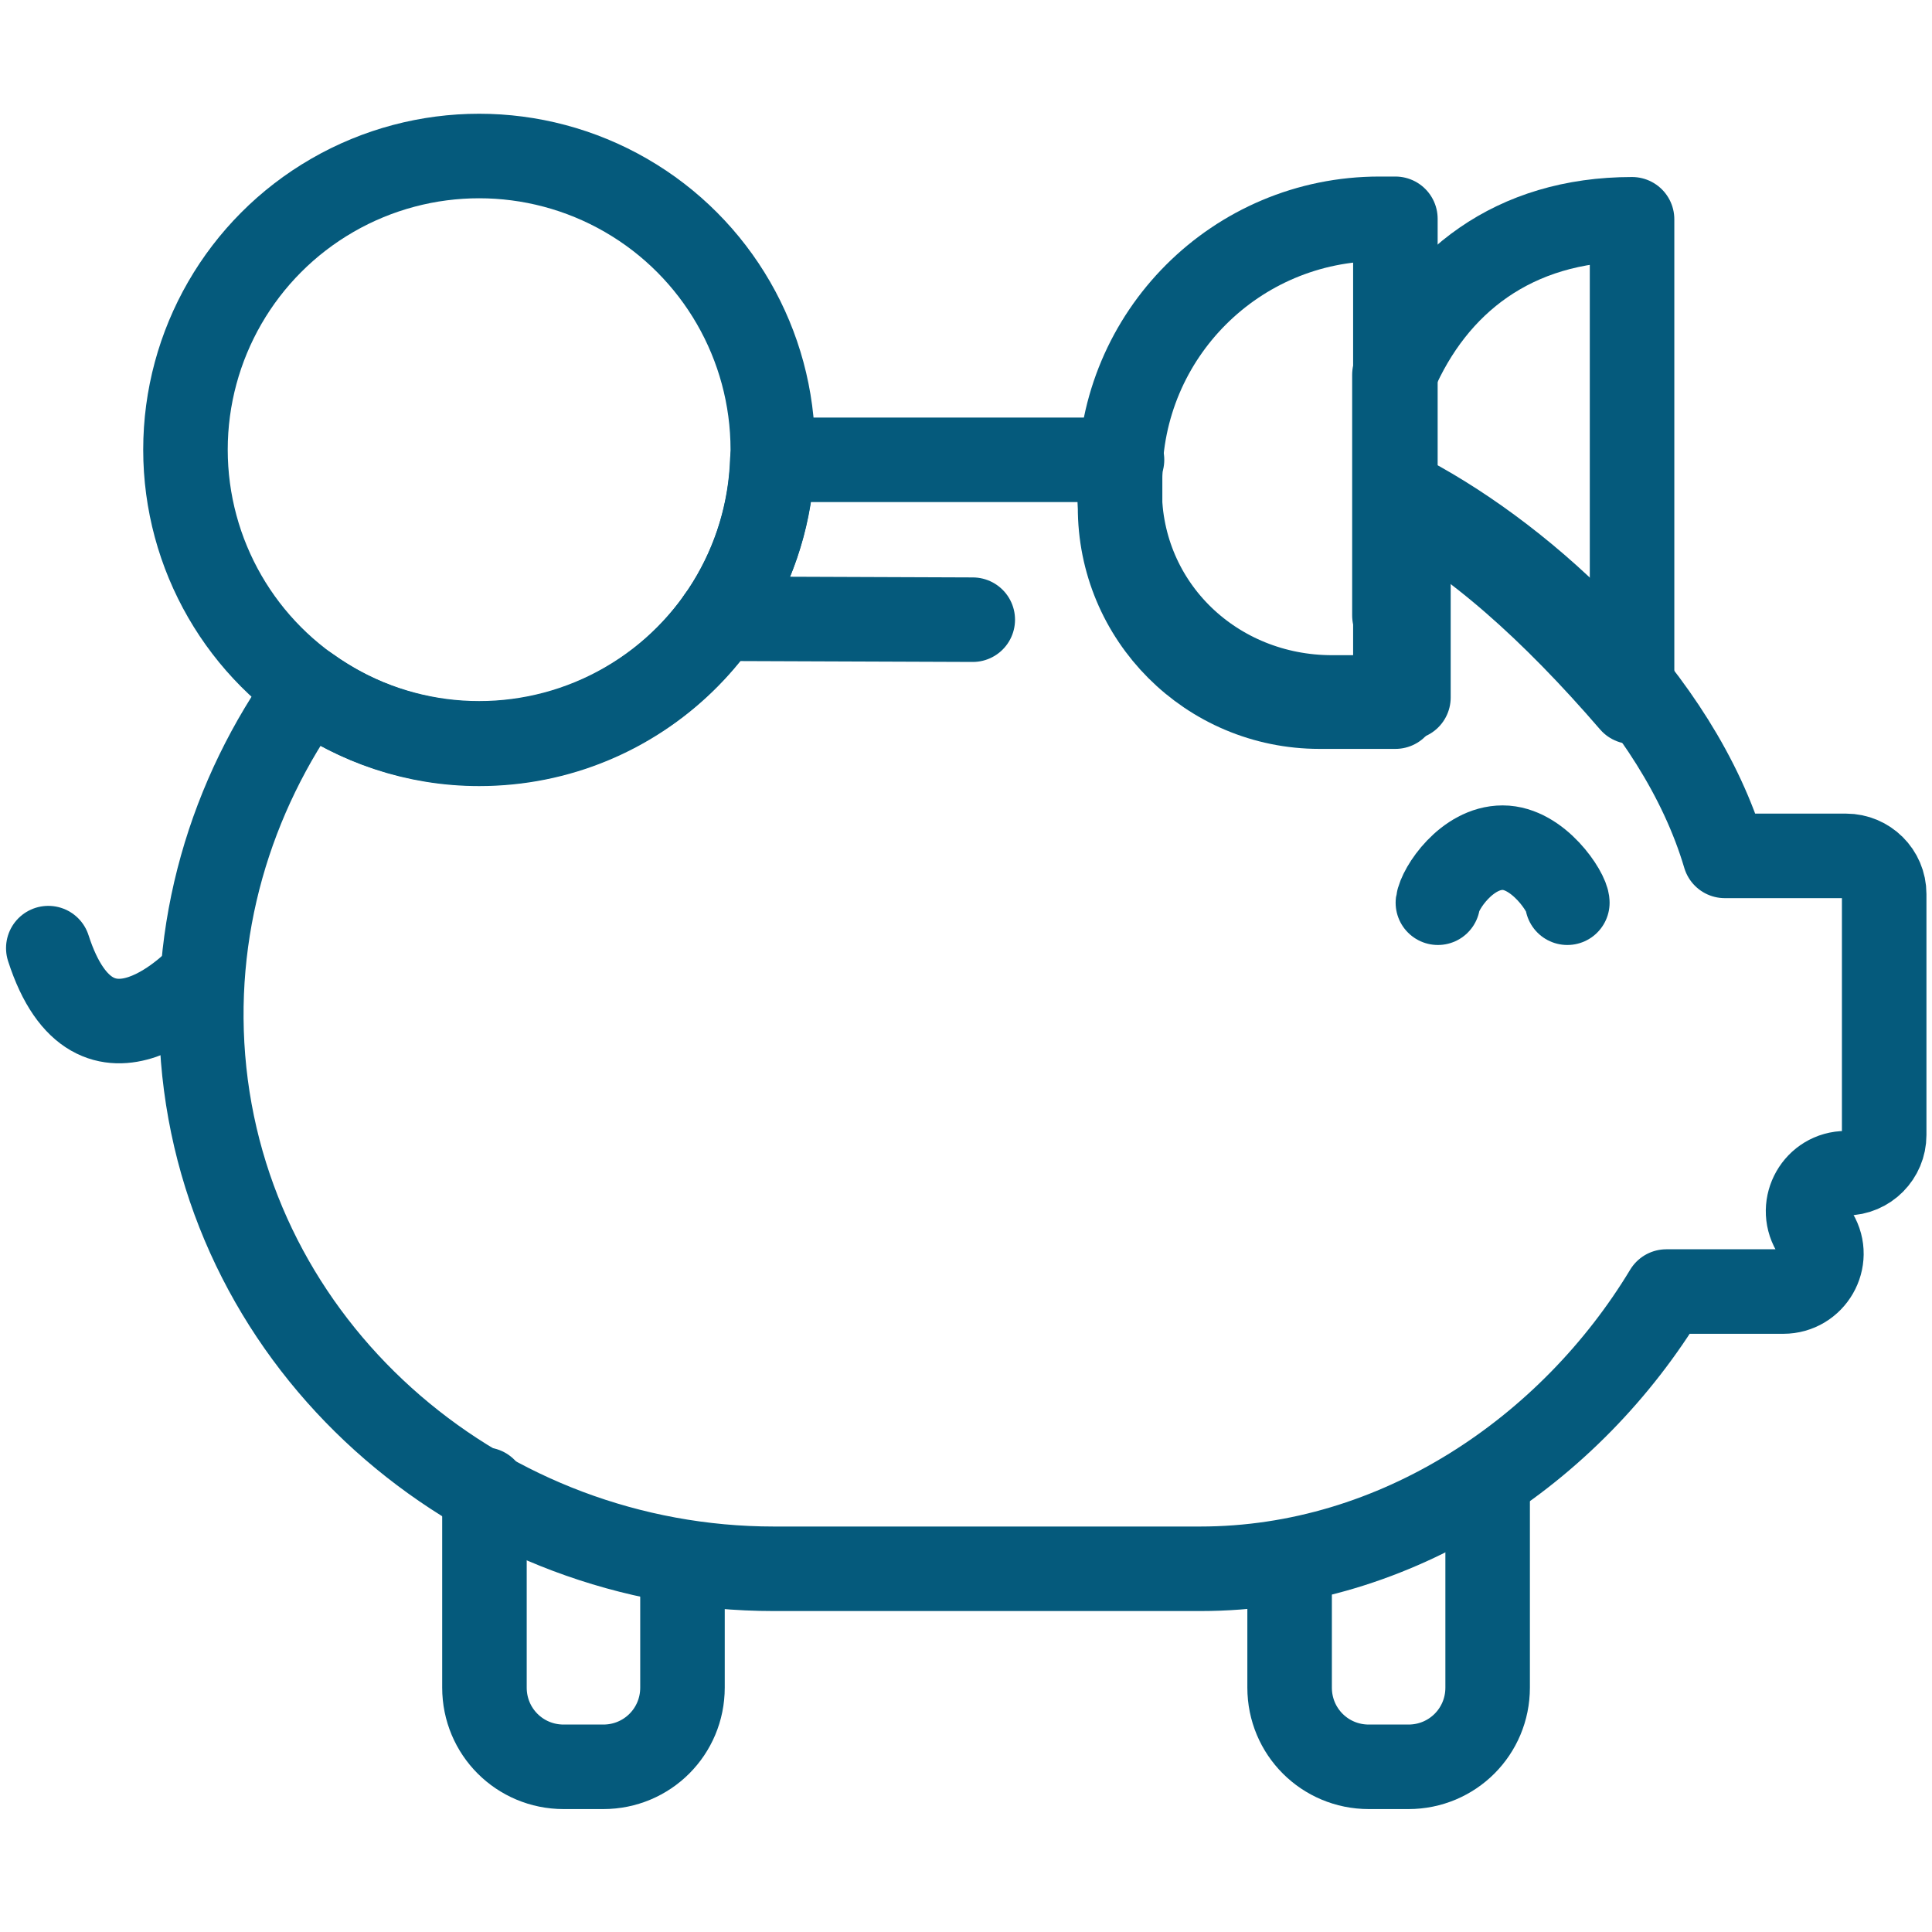
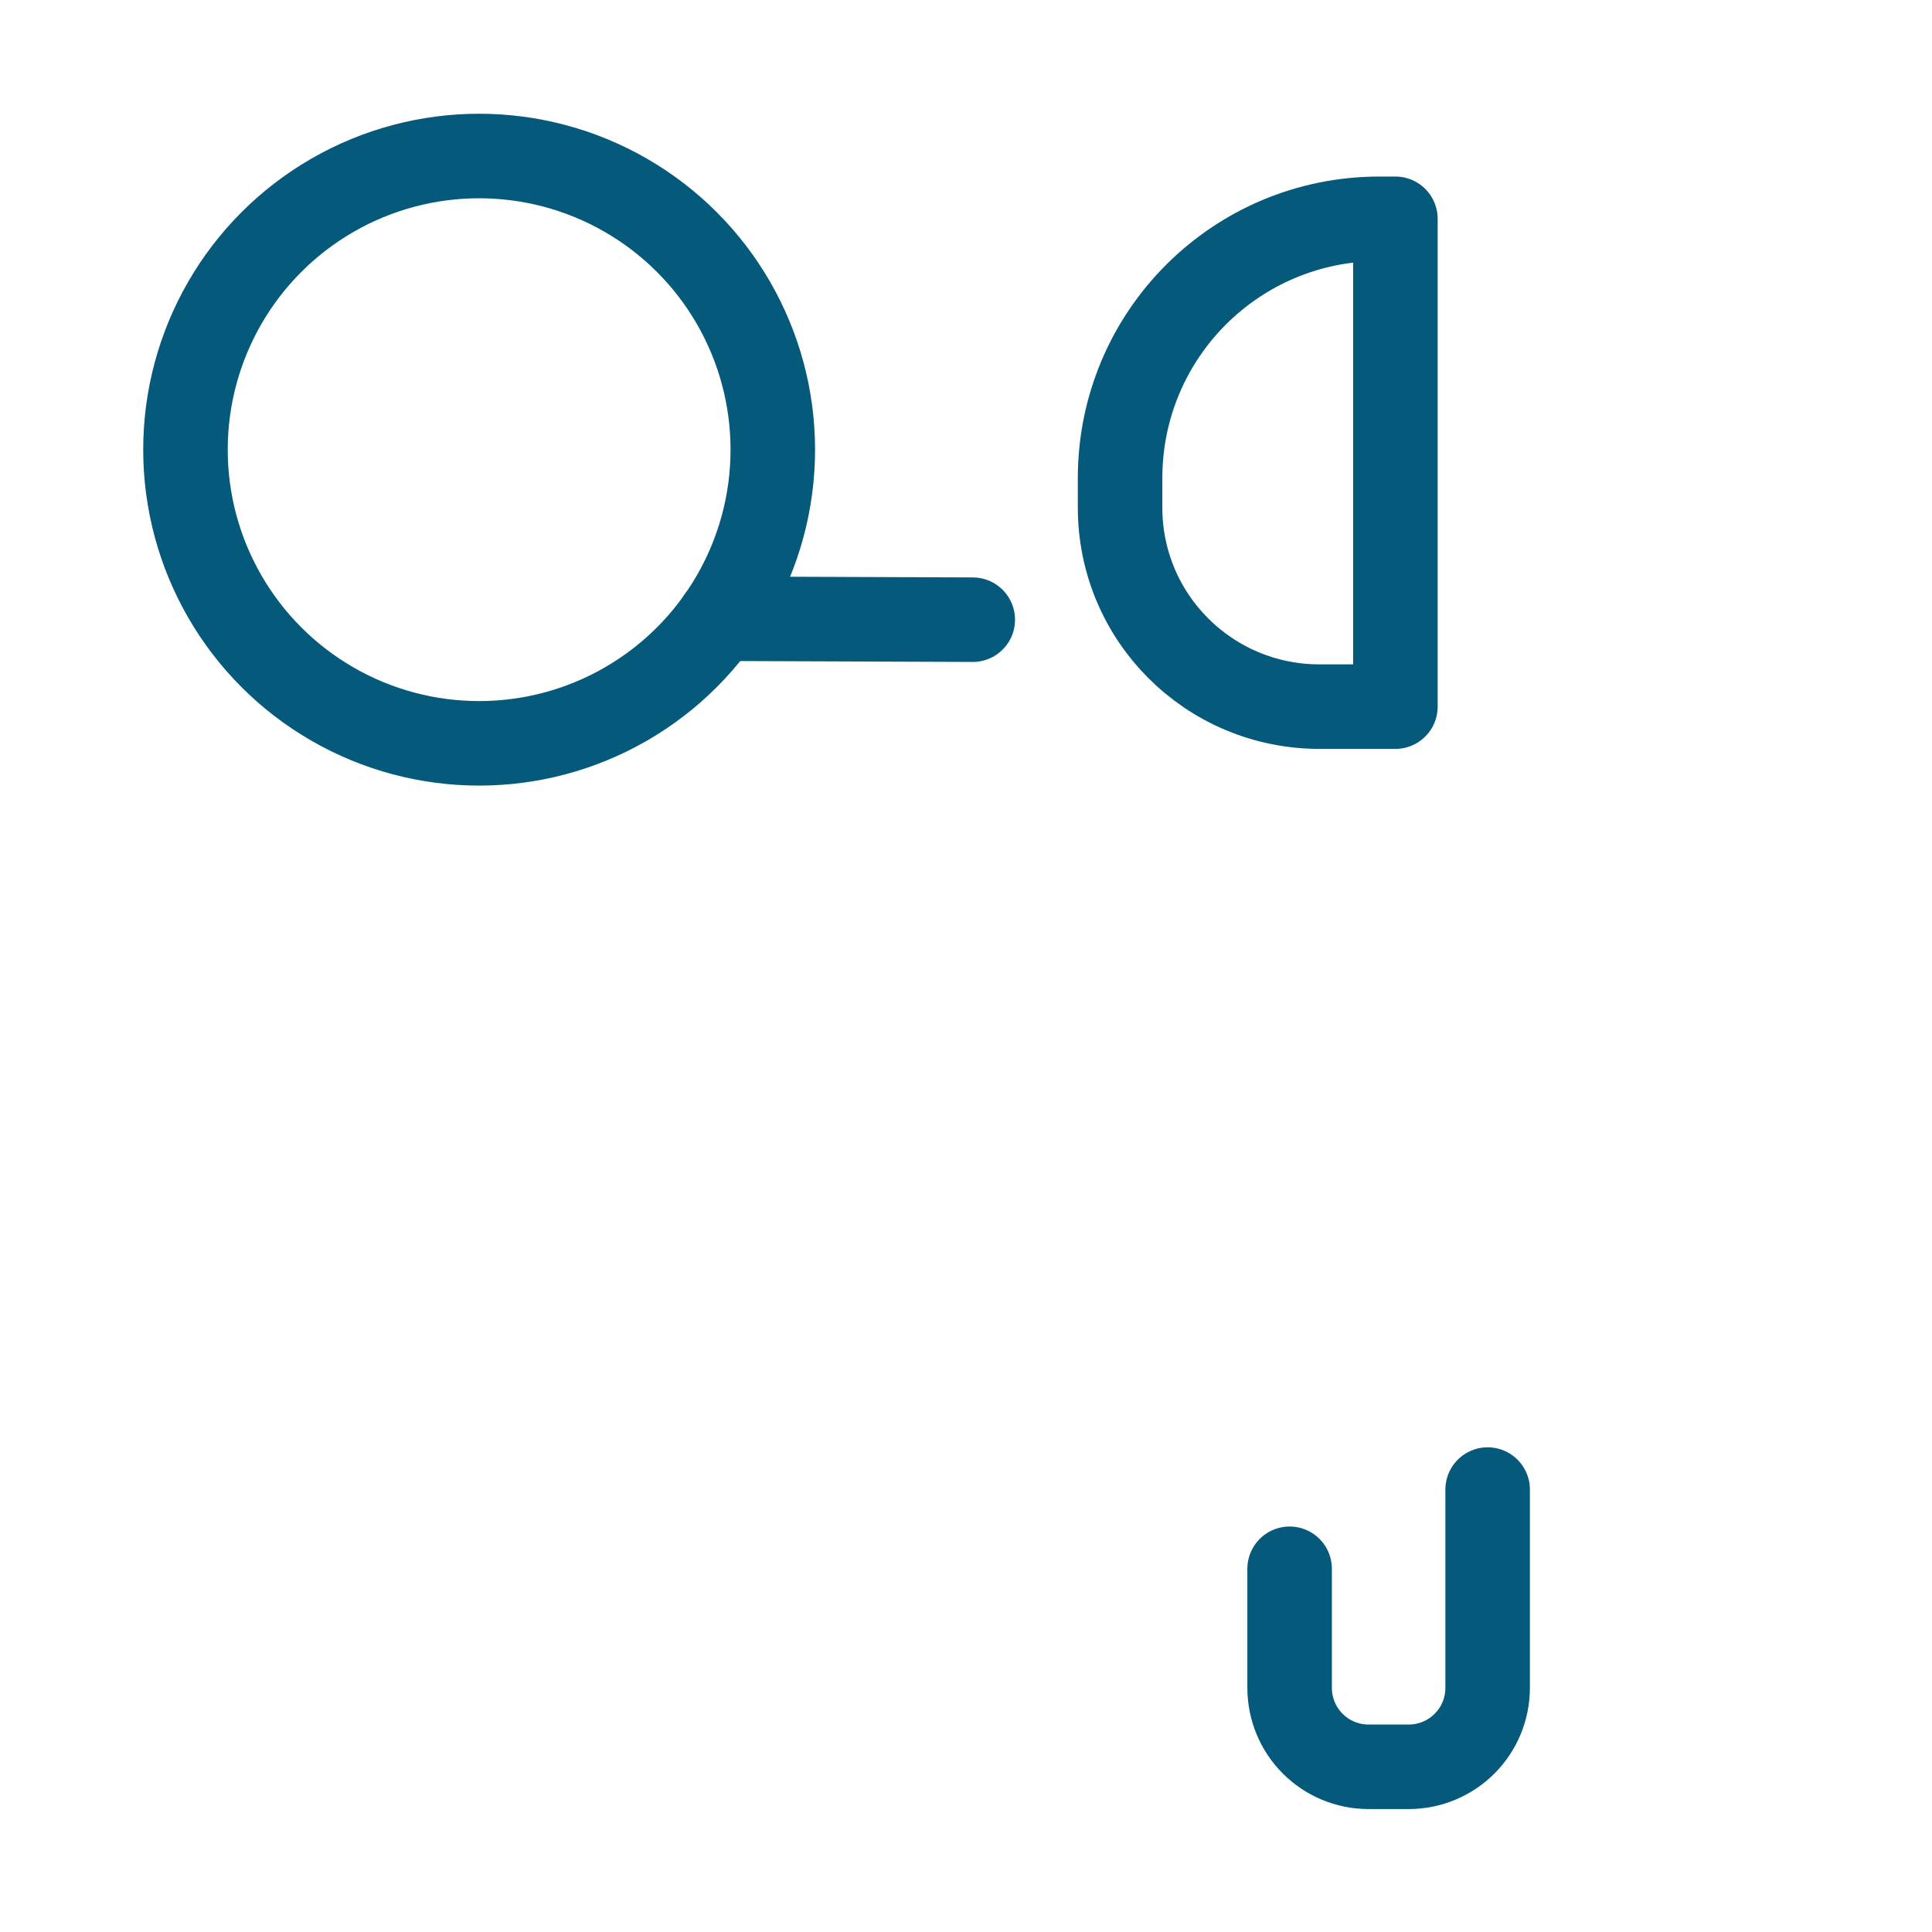
<svg xmlns="http://www.w3.org/2000/svg" version="1.1" id="Layer_1" x="0px" y="0px" viewBox="0 0 40 40" style="enable-background:new 0 0 40 40;" xml:space="preserve">
  <style type="text/css">
	.st0{fill:none;stroke:#055A7C;stroke-width:1.75;stroke-linecap:round;stroke-linejoin:round;stroke-miterlimit:10;}
</style>
  <g>
    <path class="st0" d="M27.32,14.63h1.57V4.53h-0.33c-2.97,0-5.37,2.4-5.37,5.37v0.59C23.18,12.78,25.03,14.63,27.32,14.63z" />
-     <path class="st0" d="M28.87,12.32V7.76c0.82-1.91,2.46-3.22,4.92-3.22v9.99c-1.64-1.9-3.28-3.38-4.92-4.22v2.43   C28.87,12.6,28.87,12.46,28.87,12.32z" />
-     <path class="st0" d="M32.45,18.69c0-0.21-0.6-1.14-1.34-1.14c-0.74,0-1.3,0.84-1.34,1.14" />
-     <path class="st0" d="M4.17,20.22c0,0-2.2,2.42-3.17-0.59" />
    <circle class="st0" cx="9.92" cy="9.31" r="6.08" />
-     <path class="st0" d="M9.92,15.4c3.29,0,5.96-2.61,6.07-5.88h7.24c-0.03,0-0.05,0.38-0.05,0.62c0,2.43,1.97,4.3,4.4,4.3h1.58V10.3   c2.46,1.31,5.58,4.14,6.55,7.42h2.51c0.43,0,0.79,0.35,0.79,0.79v4.99c0,0.43-0.35,0.79-0.79,0.79l0,0c-0.61,0-0.98,0.66-0.68,1.18   l0.06,0.09c0.31,0.52-0.07,1.18-0.68,1.18h-2.42c-1.98,3.28-5.57,5.74-9.65,5.74h-8.83c-5.95,0-11.16-4.37-11.79-10.29   c-0.31-2.94,0.55-5.72,2.15-7.94C7.38,14.97,8.6,15.4,9.92,15.4z" />
    <line class="st0" x1="20.14" y1="12.83" x2="14.89" y2="12.81" />
    <path class="st0" d="M30.8,30.84v4.1c0,0.91-0.73,1.64-1.64,1.64h-0.82c-0.91,0-1.64-0.73-1.64-1.64v-2.46" />
-     <path class="st0" d="M10.03,30.84v4.1c0,0.91,0.73,1.64,1.64,1.64h0.82c0.91,0,1.64-0.73,1.64-1.64v-2.46" />
  </g>
</svg>